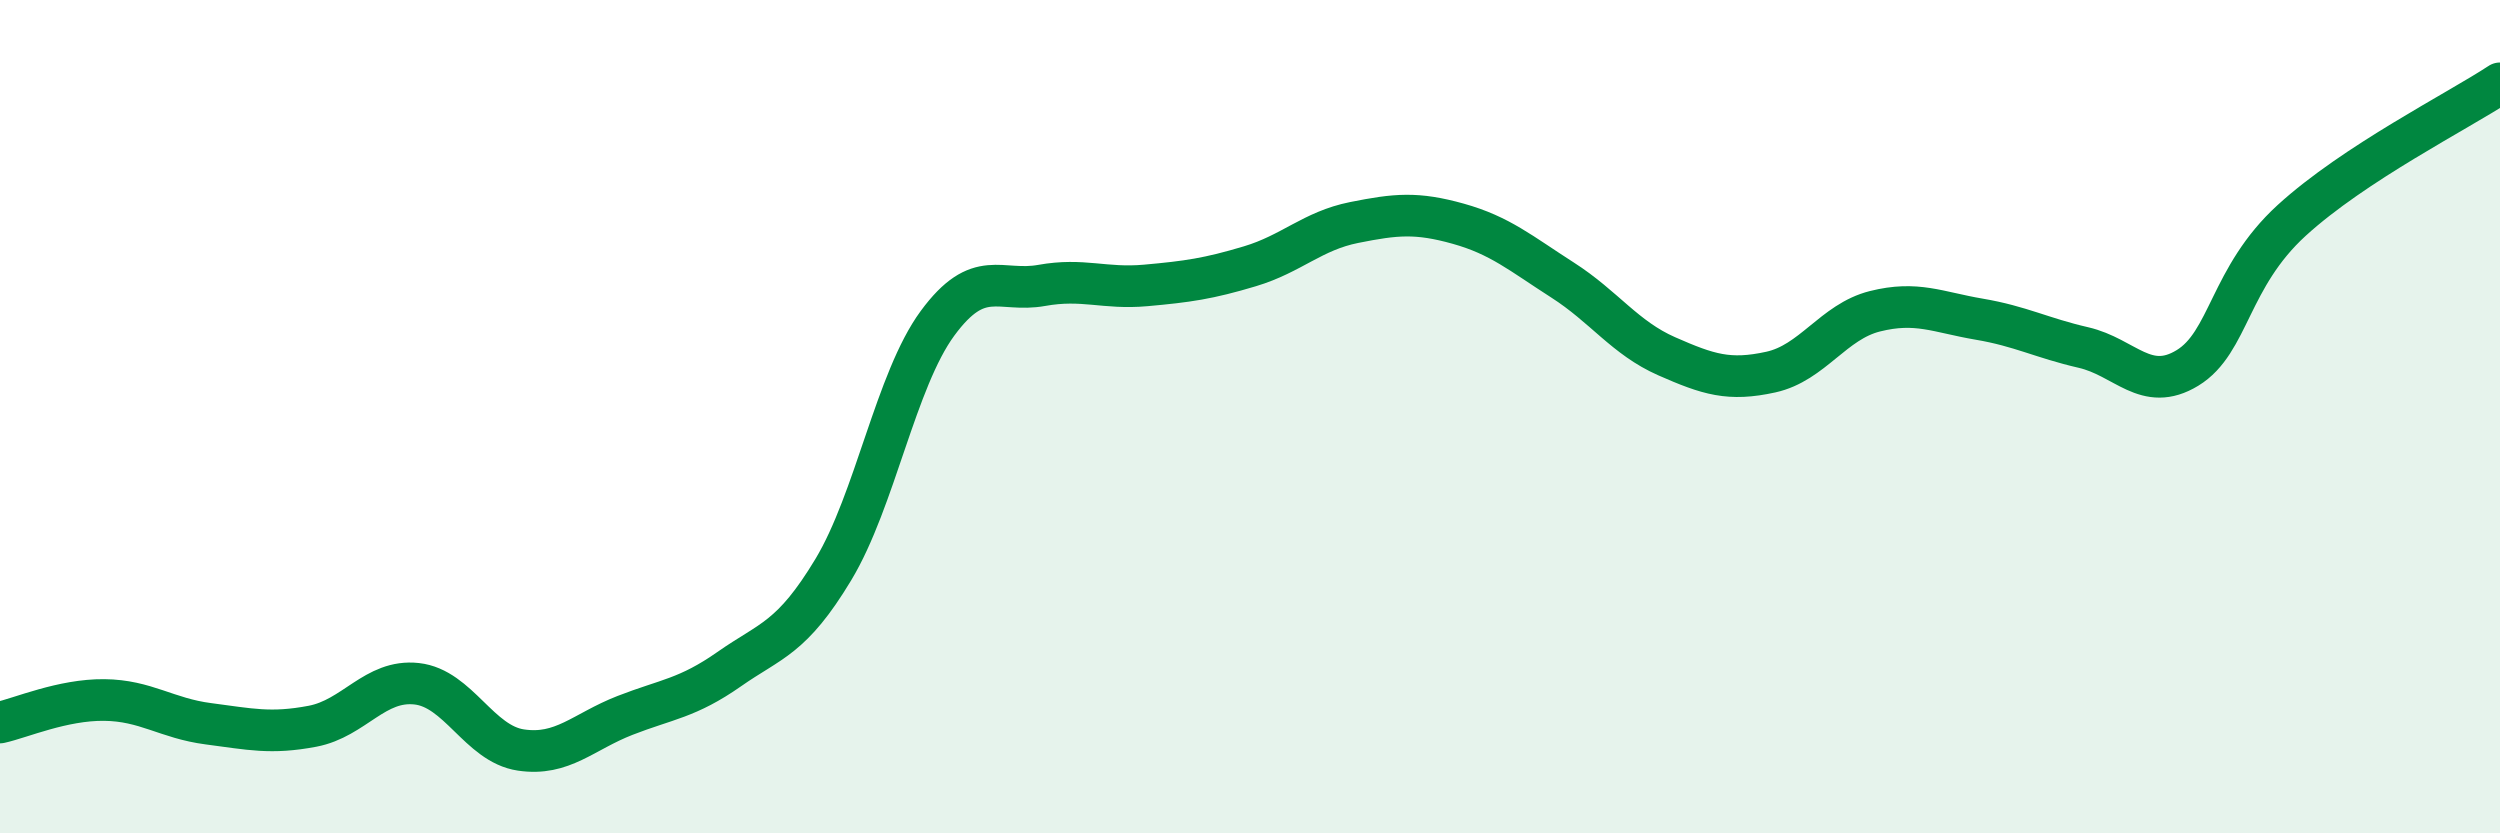
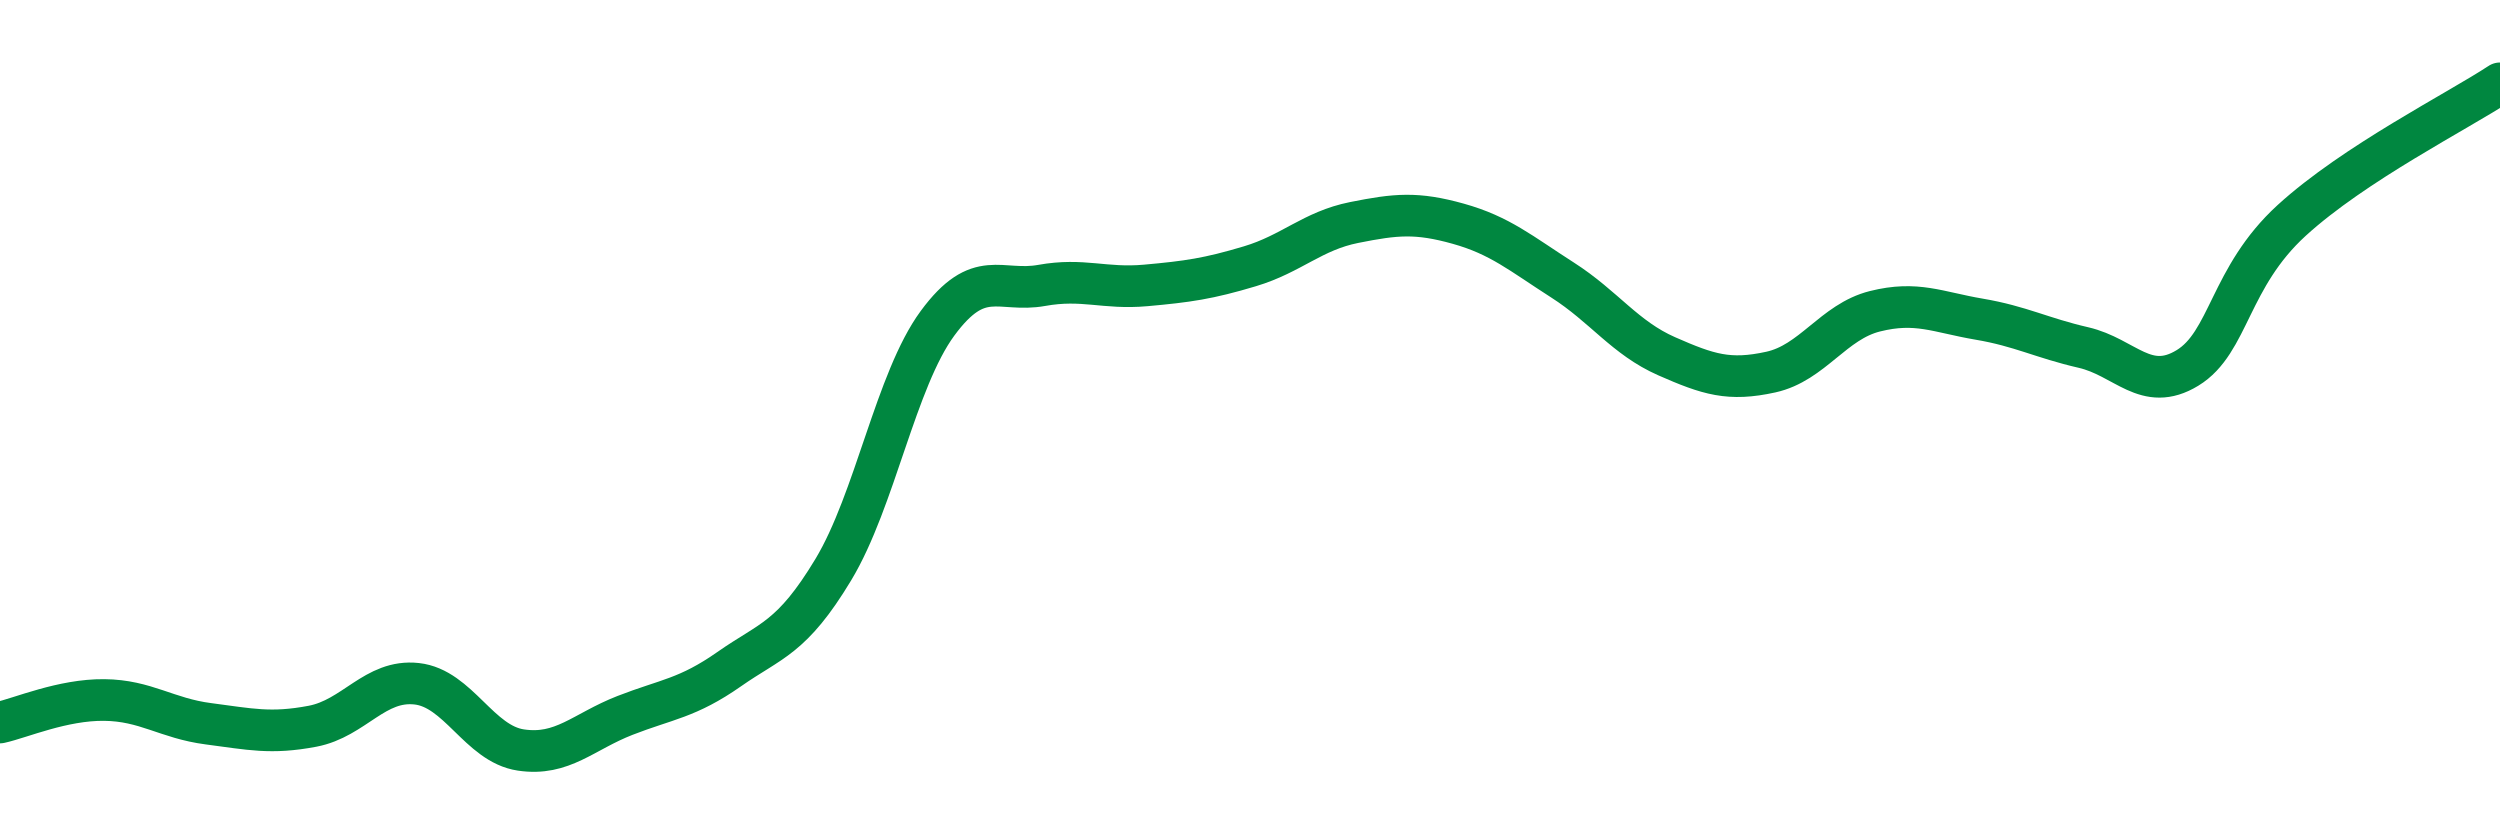
<svg xmlns="http://www.w3.org/2000/svg" width="60" height="20" viewBox="0 0 60 20">
-   <path d="M 0,17.34 C 0.5,17.23 1.5,16.79 2.5,16.8 C 3.5,16.81 4,17.24 5,17.37 C 6,17.5 6.5,17.62 7.5,17.43 C 8.5,17.24 9,16.3 10,16.41 C 11,16.52 11.5,17.85 12.5,18 C 13.5,18.15 14,17.56 15,17.17 C 16,16.78 16.5,16.76 17.5,16.06 C 18.5,15.36 19,15.33 20,13.67 C 21,12.01 21.5,9.12 22.5,7.76 C 23.5,6.4 24,7.03 25,6.85 C 26,6.67 26.5,6.94 27.5,6.85 C 28.5,6.76 29,6.69 30,6.39 C 31,6.09 31.5,5.54 32.5,5.34 C 33.5,5.14 34,5.09 35,5.37 C 36,5.65 36.5,6.08 37.5,6.72 C 38.5,7.36 39,8.11 40,8.55 C 41,8.99 41.5,9.15 42.5,8.93 C 43.5,8.71 44,7.72 45,7.47 C 46,7.22 46.5,7.49 47.5,7.66 C 48.5,7.83 49,8.11 50,8.34 C 51,8.57 51.5,9.44 52.5,8.83 C 53.5,8.22 53.5,6.66 55,5.29 C 56.5,3.92 59,2.66 60,2L60 20L0 20Z" fill="#008740" opacity="0.1" stroke-linecap="round" stroke-linejoin="round" />
  <path d="M 0,17.34 C 0.5,17.23 1.5,16.79 2.5,16.8 C 3.5,16.81 4,17.24 5,17.37 C 6,17.5 6.5,17.62 7.5,17.43 C 8.5,17.24 9,16.3 10,16.41 C 11,16.52 11.5,17.85 12.5,18 C 13.5,18.15 14,17.56 15,17.17 C 16,16.78 16.5,16.76 17.5,16.06 C 18.5,15.36 19,15.33 20,13.67 C 21,12.01 21.5,9.12 22.5,7.76 C 23.5,6.4 24,7.03 25,6.85 C 26,6.67 26.5,6.94 27.5,6.85 C 28.5,6.76 29,6.69 30,6.39 C 31,6.09 31.5,5.54 32.5,5.34 C 33.5,5.14 34,5.09 35,5.37 C 36,5.65 36.5,6.08 37.5,6.72 C 38.5,7.36 39,8.11 40,8.55 C 41,8.99 41.5,9.15 42.5,8.93 C 43.5,8.71 44,7.72 45,7.47 C 46,7.22 46.5,7.49 47.5,7.66 C 48.5,7.83 49,8.11 50,8.34 C 51,8.57 51.5,9.44 52.5,8.83 C 53.5,8.22 53.5,6.66 55,5.29 C 56.5,3.92 59,2.66 60,2" stroke="#008740" stroke-width="1" fill="none" stroke-linecap="round" stroke-linejoin="round" />
</svg>